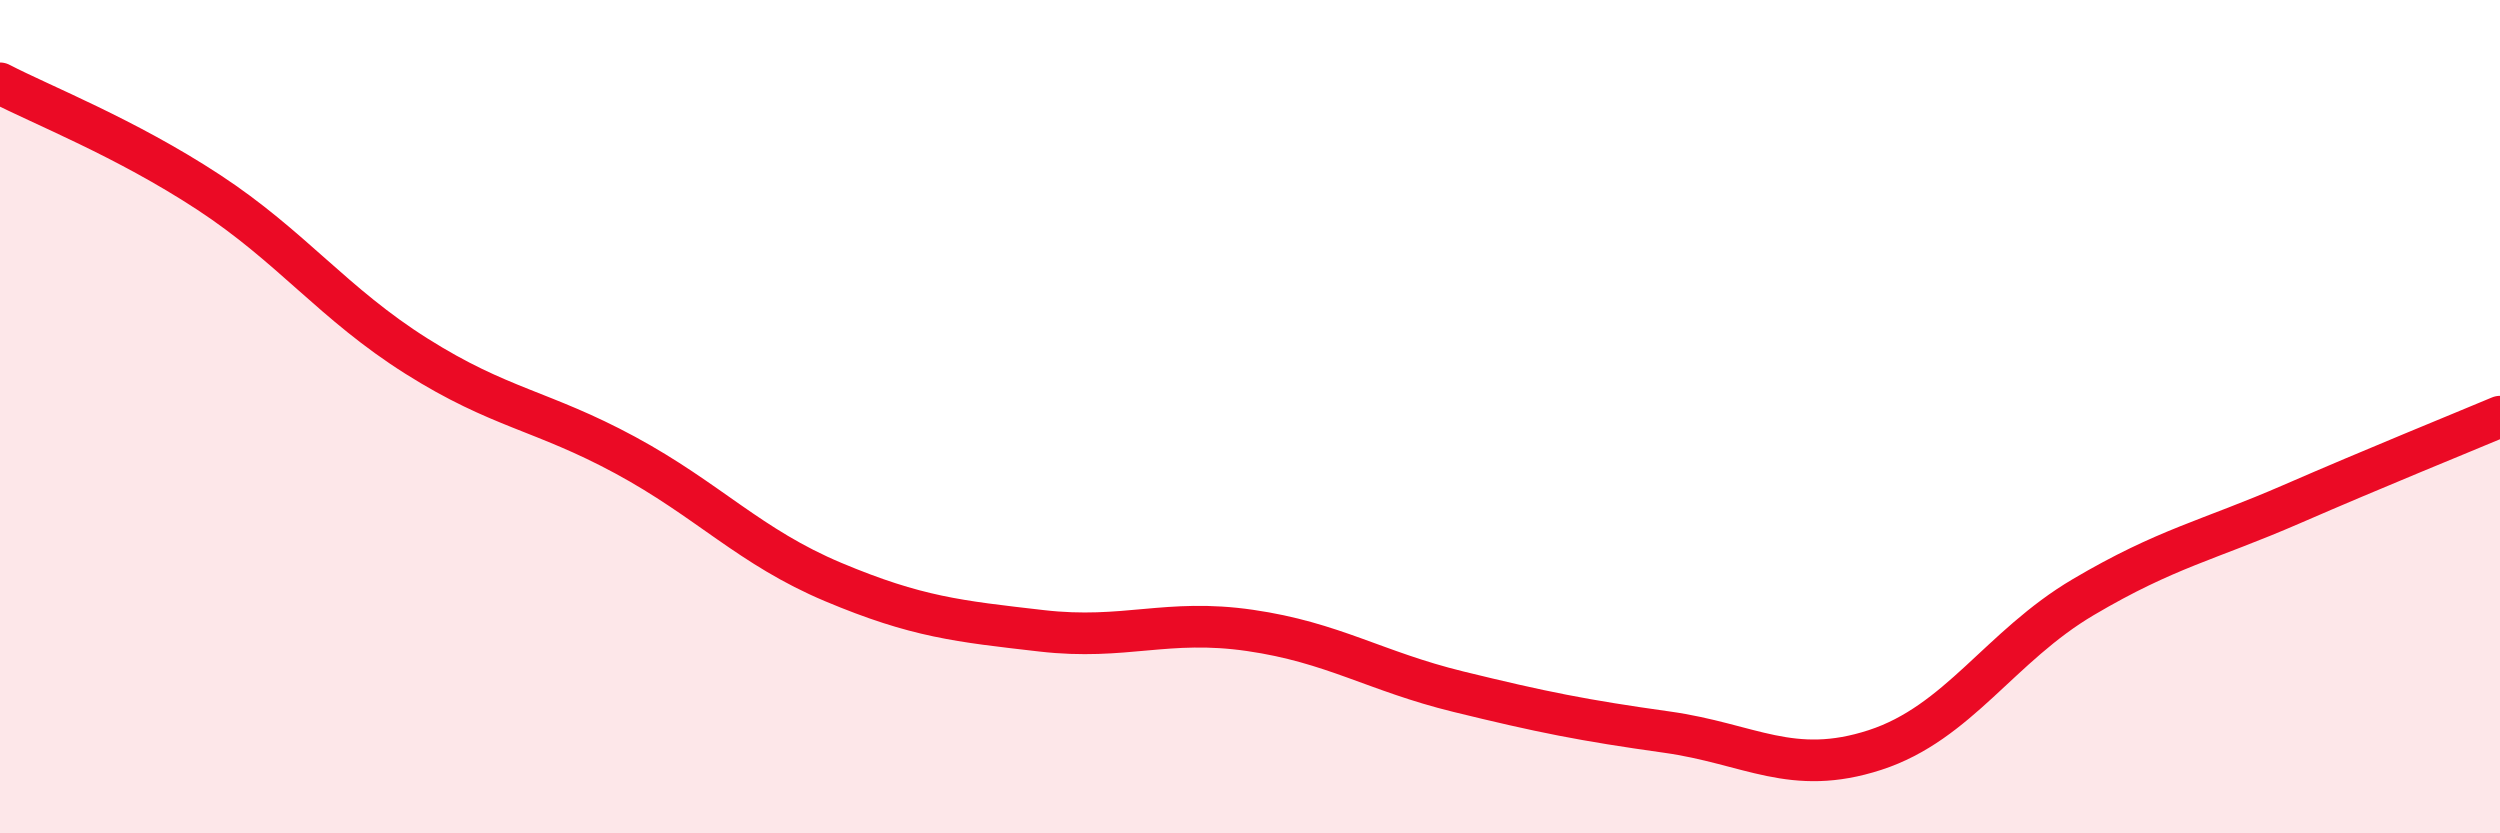
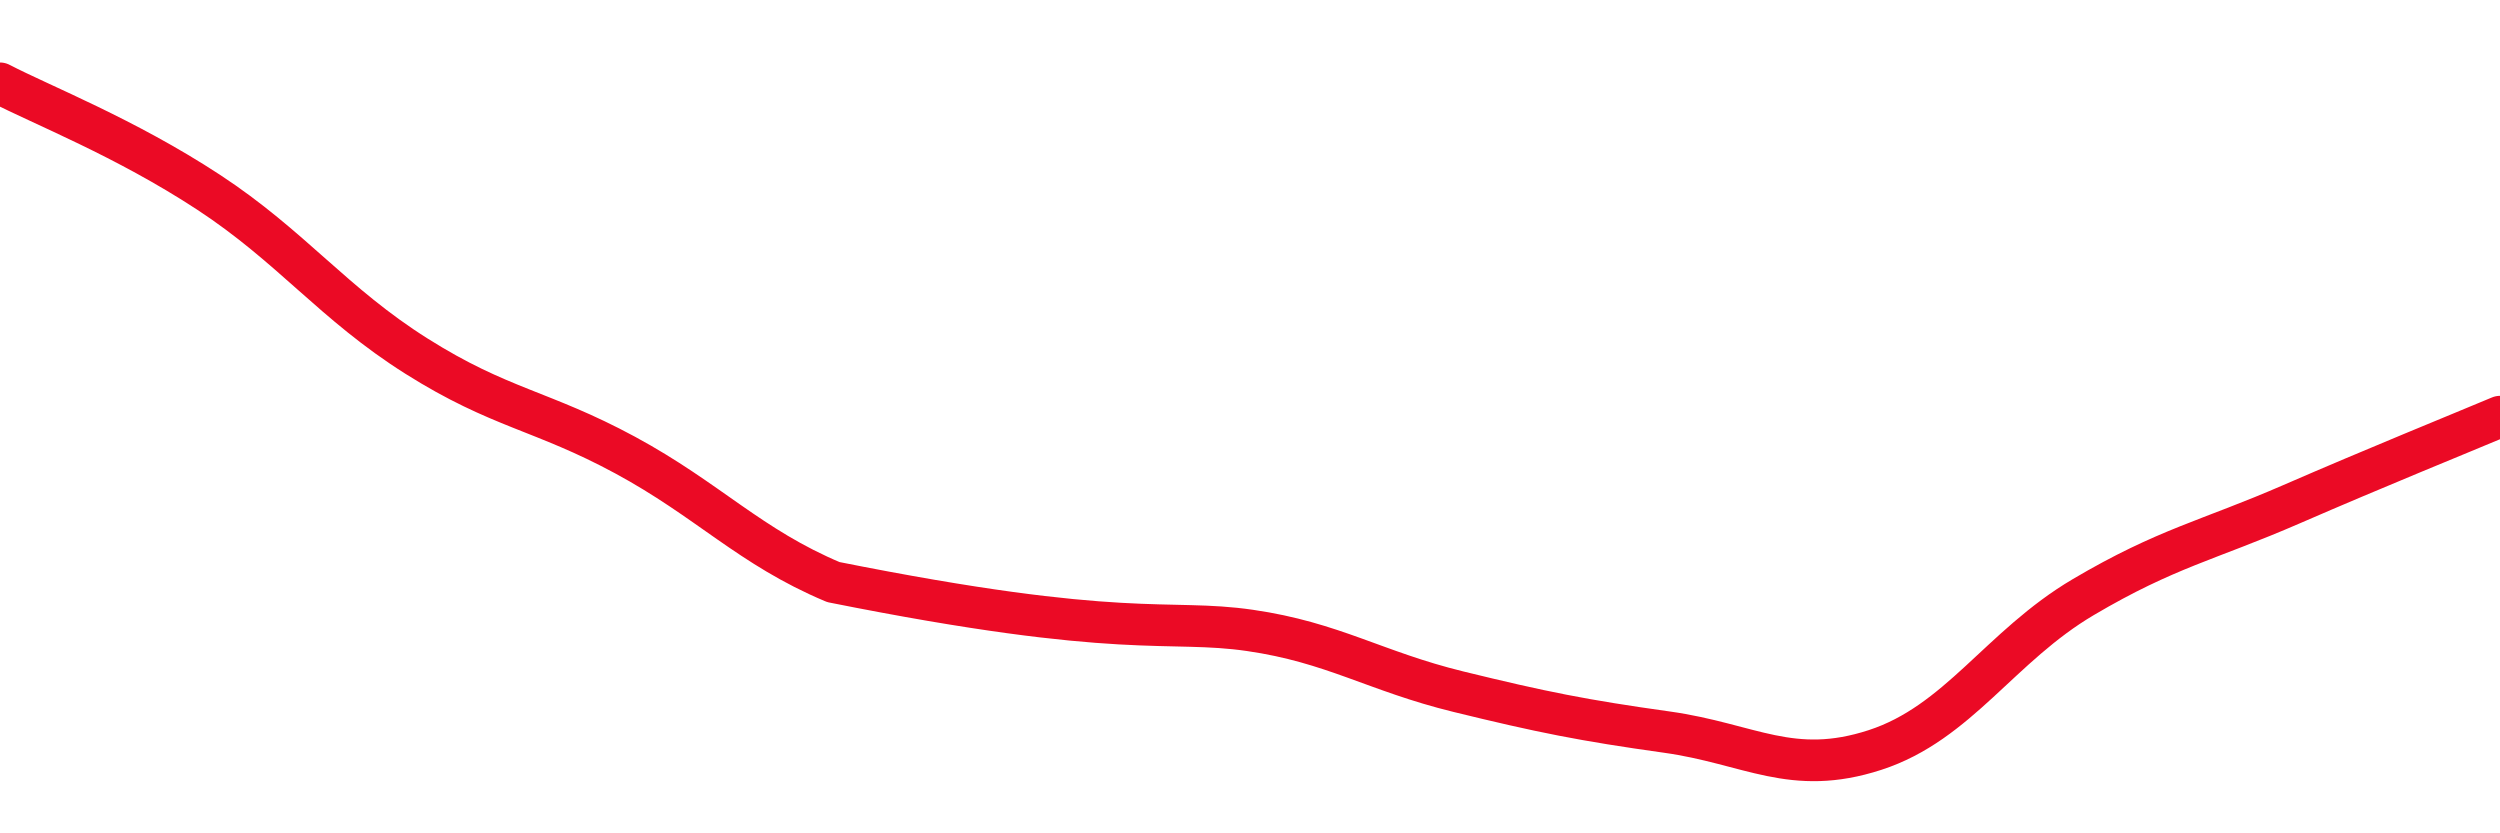
<svg xmlns="http://www.w3.org/2000/svg" width="60" height="20" viewBox="0 0 60 20">
-   <path d="M 0,2 C 1,2.52 3,3.3 5,4.61 C 7,5.92 8,7.29 10,8.55 C 12,9.81 13,9.84 15,10.92 C 17,12 18,13.13 20,13.97 C 22,14.81 23,14.91 25,15.14 C 27,15.37 28,14.84 30,15.13 C 32,15.42 33,16.11 35,16.6 C 37,17.09 38,17.29 40,17.57 C 42,17.85 43,18.65 45,18 C 47,17.35 48,15.51 50,14.33 C 52,13.15 53,12.97 55,12.1 C 57,11.23 59,10.42 60,10L60 20L0 20Z" fill="#EB0A25" opacity="0.1" stroke-linecap="round" stroke-linejoin="round" />
-   <path d="M 0,2 C 1,2.52 3,3.3 5,4.61 C 7,5.92 8,7.29 10,8.55 C 12,9.81 13,9.84 15,10.92 C 17,12 18,13.13 20,13.97 C 22,14.81 23,14.91 25,15.14 C 27,15.37 28,14.84 30,15.13 C 32,15.42 33,16.11 35,16.6 C 37,17.09 38,17.29 40,17.57 C 42,17.85 43,18.65 45,18 C 47,17.35 48,15.51 50,14.33 C 52,13.15 53,12.97 55,12.1 C 57,11.23 59,10.42 60,10" stroke="#EB0A25" stroke-width="1" fill="none" stroke-linecap="round" stroke-linejoin="round" />
+   <path d="M 0,2 C 1,2.52 3,3.3 5,4.61 C 7,5.92 8,7.29 10,8.55 C 12,9.81 13,9.84 15,10.92 C 17,12 18,13.13 20,13.97 C 27,15.37 28,14.84 30,15.13 C 32,15.42 33,16.11 35,16.6 C 37,17.09 38,17.29 40,17.57 C 42,17.85 43,18.65 45,18 C 47,17.35 48,15.51 50,14.33 C 52,13.15 53,12.97 55,12.1 C 57,11.23 59,10.42 60,10" stroke="#EB0A25" stroke-width="1" fill="none" stroke-linecap="round" stroke-linejoin="round" />
</svg>